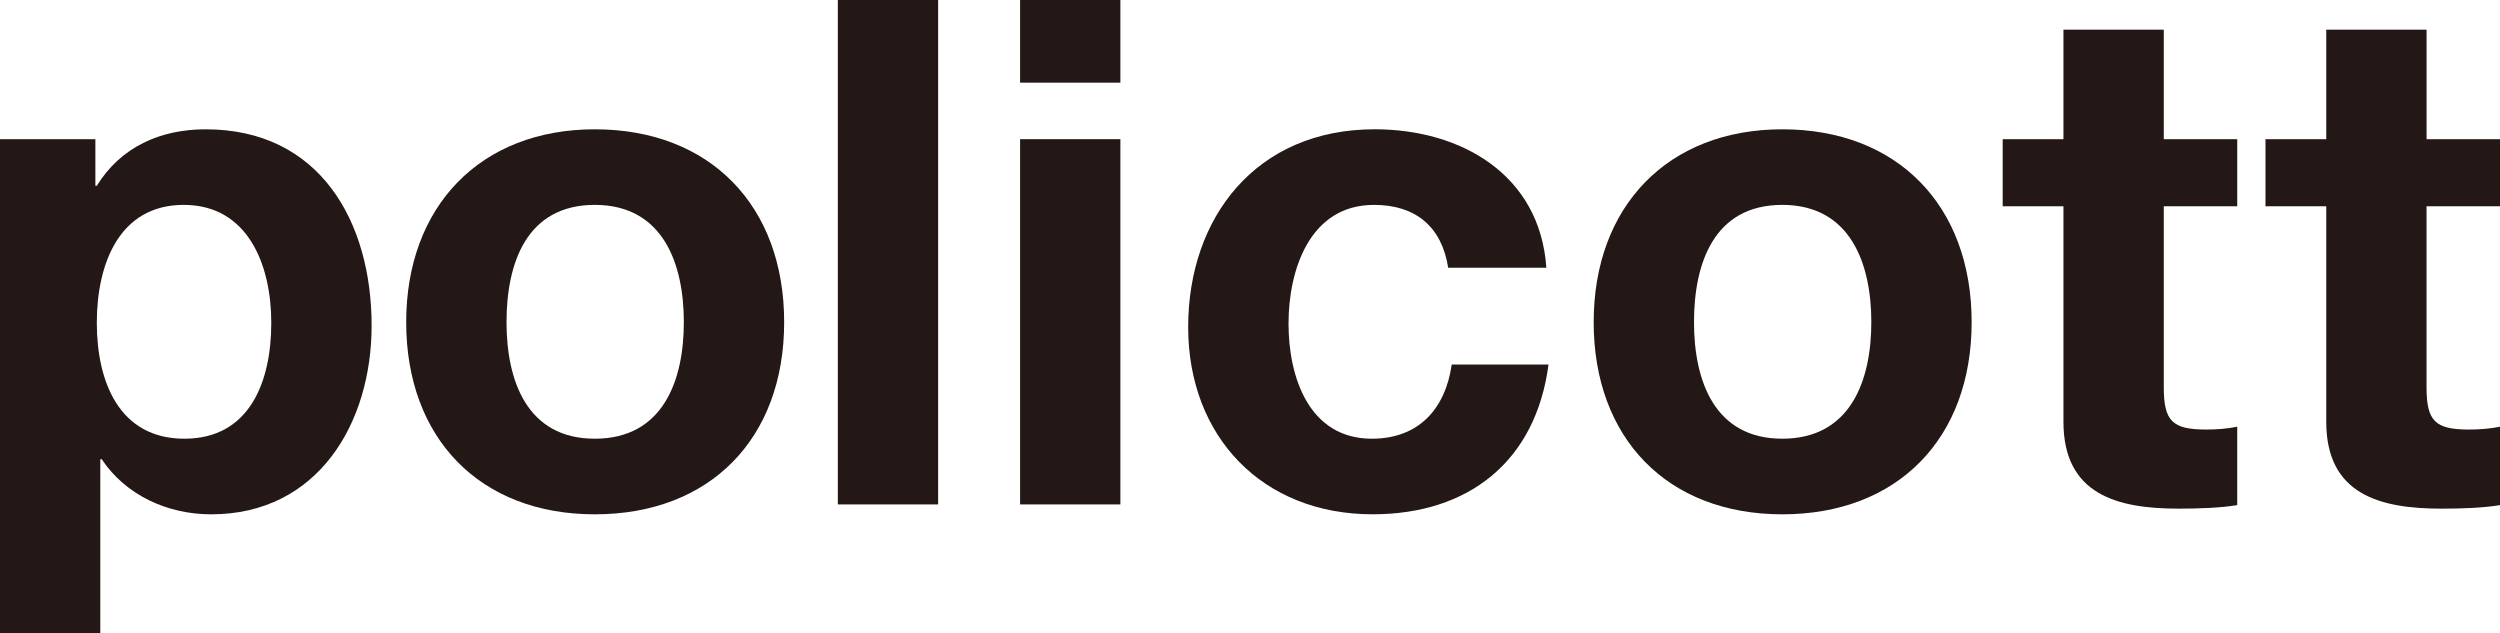
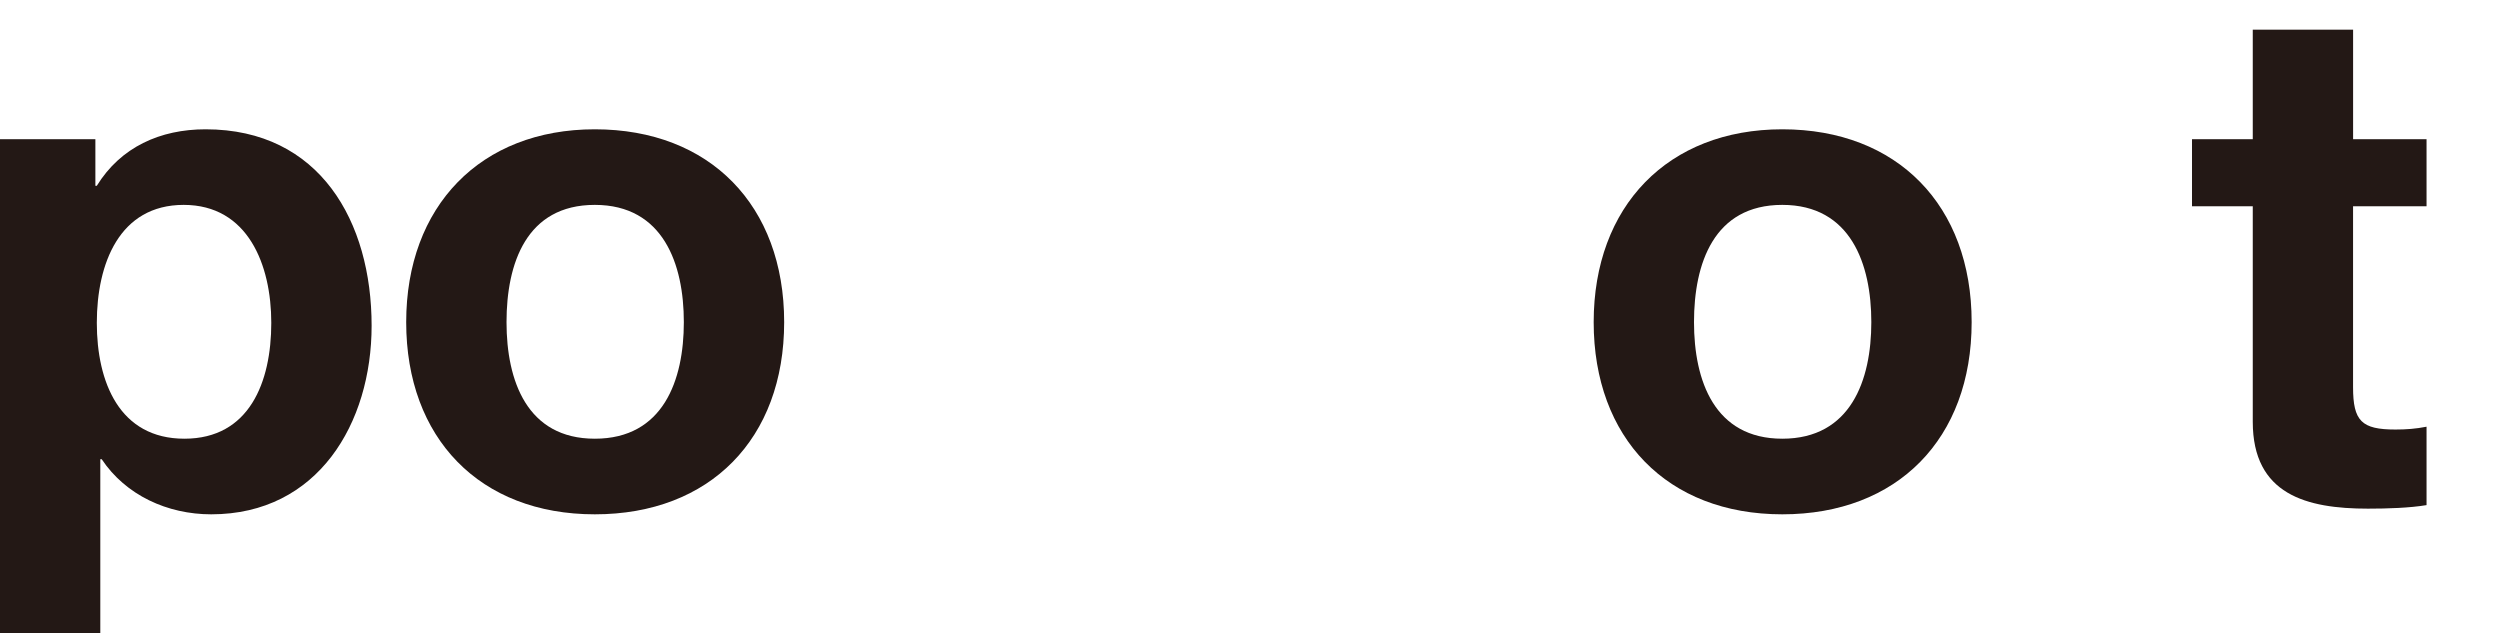
<svg xmlns="http://www.w3.org/2000/svg" id="_レイヤー_2" data-name="レイヤー 2" viewBox="0 0 798.14 202.09">
  <defs>
    <style>
      .cls-1 {
        fill: #231815;
      }
    </style>
  </defs>
  <g id="_レイヤー_1-2" data-name="レイヤー 1">
    <g>
      <path class="cls-1" d="M0,44.43h30.45v14.89h.45c7.66-12.41,20.29-18.04,34.73-18.04,36.54,0,53.01,29.54,53.01,62.7,0,31.13-17.14,60.22-51.21,60.22-13.98,0-27.29-6.09-34.96-17.59h-.45v55.48H0V44.43ZM86.61,103.07c0-18.49-7.44-37.66-27.96-37.66s-27.74,18.72-27.74,37.66,7.22,36.99,27.96,36.99,27.74-18.04,27.74-36.99Z" />
      <path class="cls-1" d="M189.9,41.28c36.76,0,60.45,24.36,60.45,61.57s-23.68,61.35-60.45,61.35-60.22-24.36-60.22-61.35,23.69-61.57,60.22-61.57ZM189.9,140.06c21.88,0,28.42-18.72,28.42-37.21s-6.54-37.44-28.42-37.44-28.19,18.72-28.19,37.44,6.54,37.21,28.19,37.21Z" />
-       <path class="cls-1" d="M267.48,0h32.02v161.04h-32.02V0Z" />
-       <path class="cls-1" d="M357.69,26.39h-32.02V0h32.02v26.39ZM325.67,44.43h32.02v116.61h-32.02V44.43Z" />
-       <path class="cls-1" d="M462.34,85.48c-2.03-13.08-10.38-20.07-23.68-20.07-20.52,0-27.29,20.75-27.29,37.89s6.54,36.76,26.61,36.76c14.89,0,23.46-9.47,25.49-23.68h30.9c-4.06,30.9-25.49,47.81-56.17,47.81-35.18,0-58.87-24.81-58.87-59.77s21.65-63.15,59.55-63.15c27.51,0,52.78,14.43,54.8,44.21h-31.35Z" />
      <path class="cls-1" d="M569.01,41.28c36.76,0,60.45,24.36,60.45,61.57s-23.68,61.35-60.45,61.35-60.22-24.36-60.22-61.35,23.68-61.57,60.22-61.57ZM569.01,140.06c21.88,0,28.42-18.72,28.42-37.21s-6.54-37.44-28.42-37.44-28.19,18.72-28.19,37.44,6.54,37.21,28.19,37.21Z" />
-       <path class="cls-1" d="M690.8,44.43h23.45v21.43h-23.45v57.74c0,10.83,2.71,13.53,13.53,13.53,3.39,0,6.54-.23,9.92-.9v25.03c-5.41.9-12.4,1.13-18.71,1.13-19.63,0-36.77-4.51-36.77-27.74v-68.79h-19.4v-21.43h19.4V9.47h32.03v34.96Z" />
-       <path class="cls-1" d="M774.69,44.43h23.46v21.43h-23.46v57.74c0,10.83,2.71,13.53,13.53,13.53,3.39,0,6.54-.23,9.93-.9v25.03c-5.41.9-12.4,1.13-18.71,1.13-19.63,0-36.77-4.51-36.77-27.74v-68.79h-19.4v-21.43h19.4V9.47h32.03v34.96Z" />
+       <path class="cls-1" d="M774.69,44.43v21.43h-23.46v57.74c0,10.83,2.71,13.53,13.53,13.53,3.39,0,6.54-.23,9.93-.9v25.03c-5.41.9-12.4,1.13-18.71,1.13-19.63,0-36.77-4.51-36.77-27.74v-68.79h-19.4v-21.43h19.4V9.47h32.03v34.96Z" />
    </g>
  </g>
</svg>